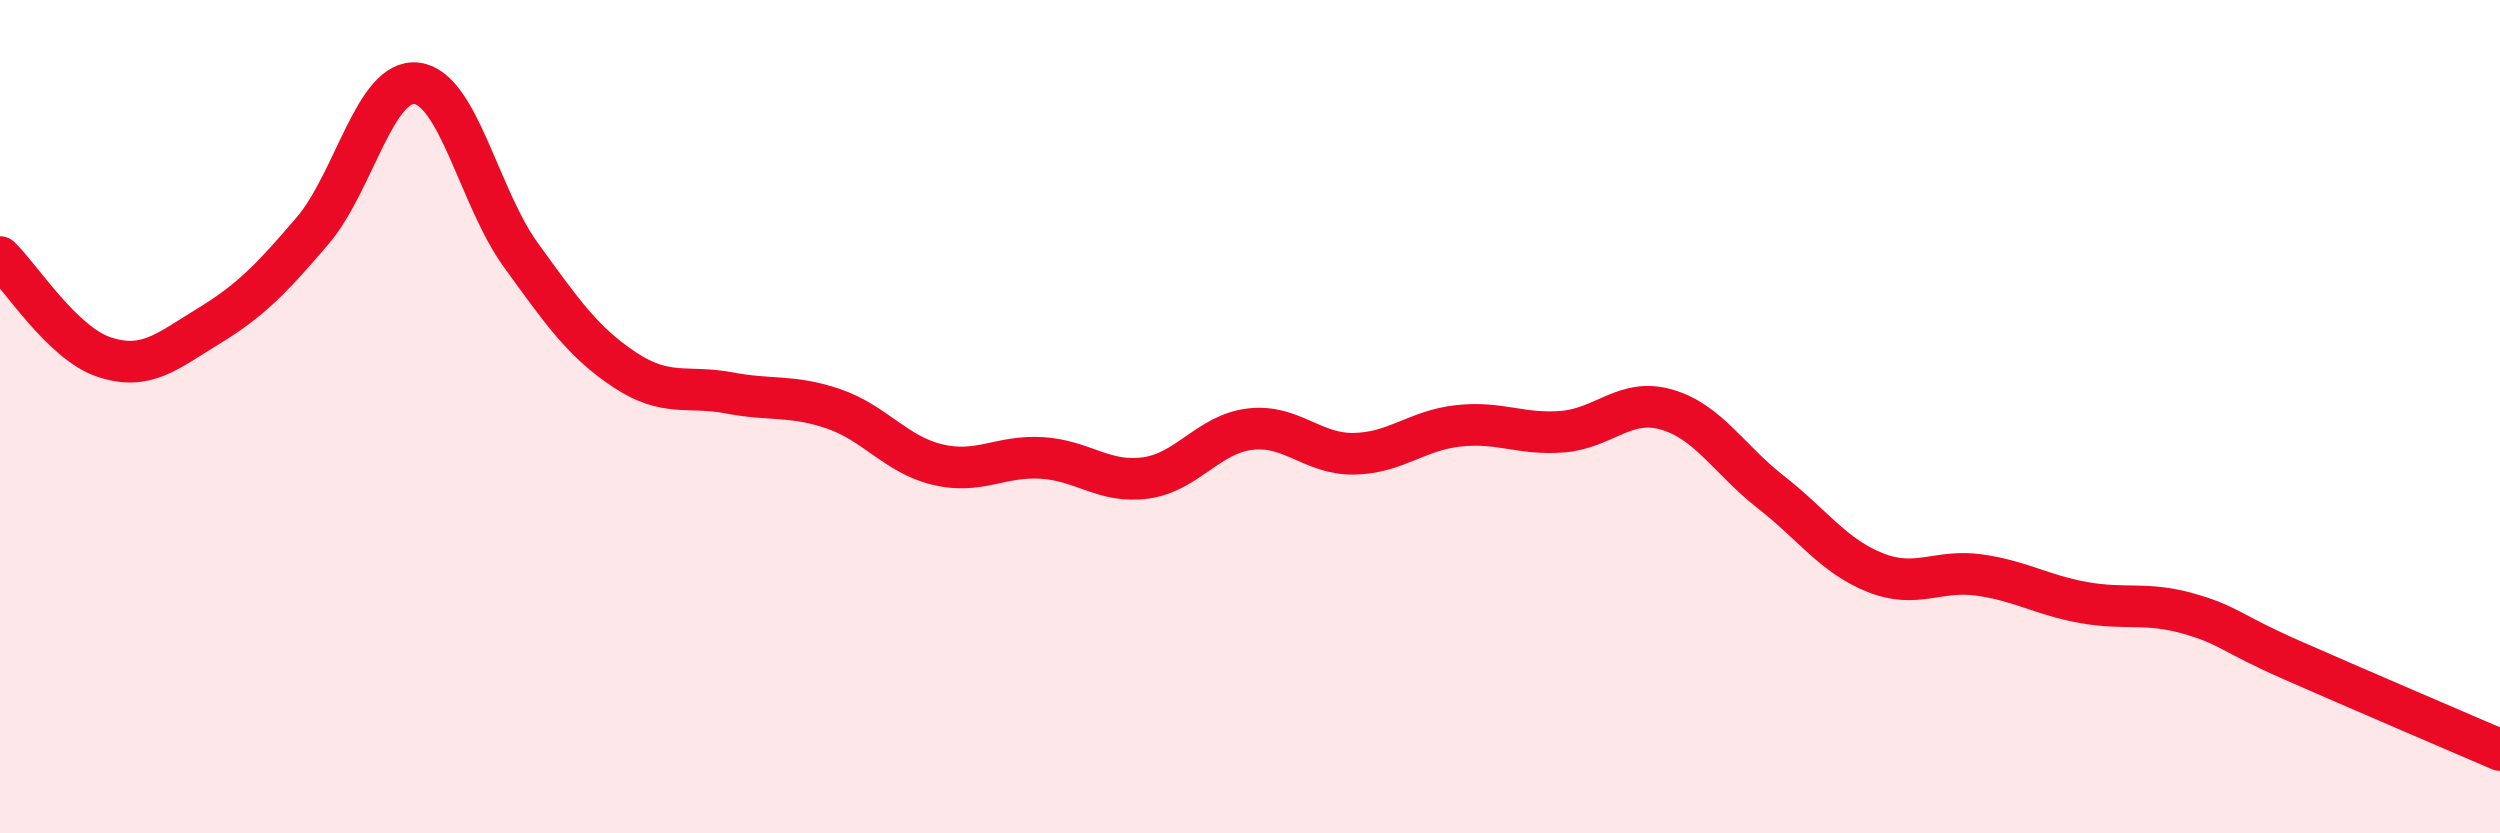
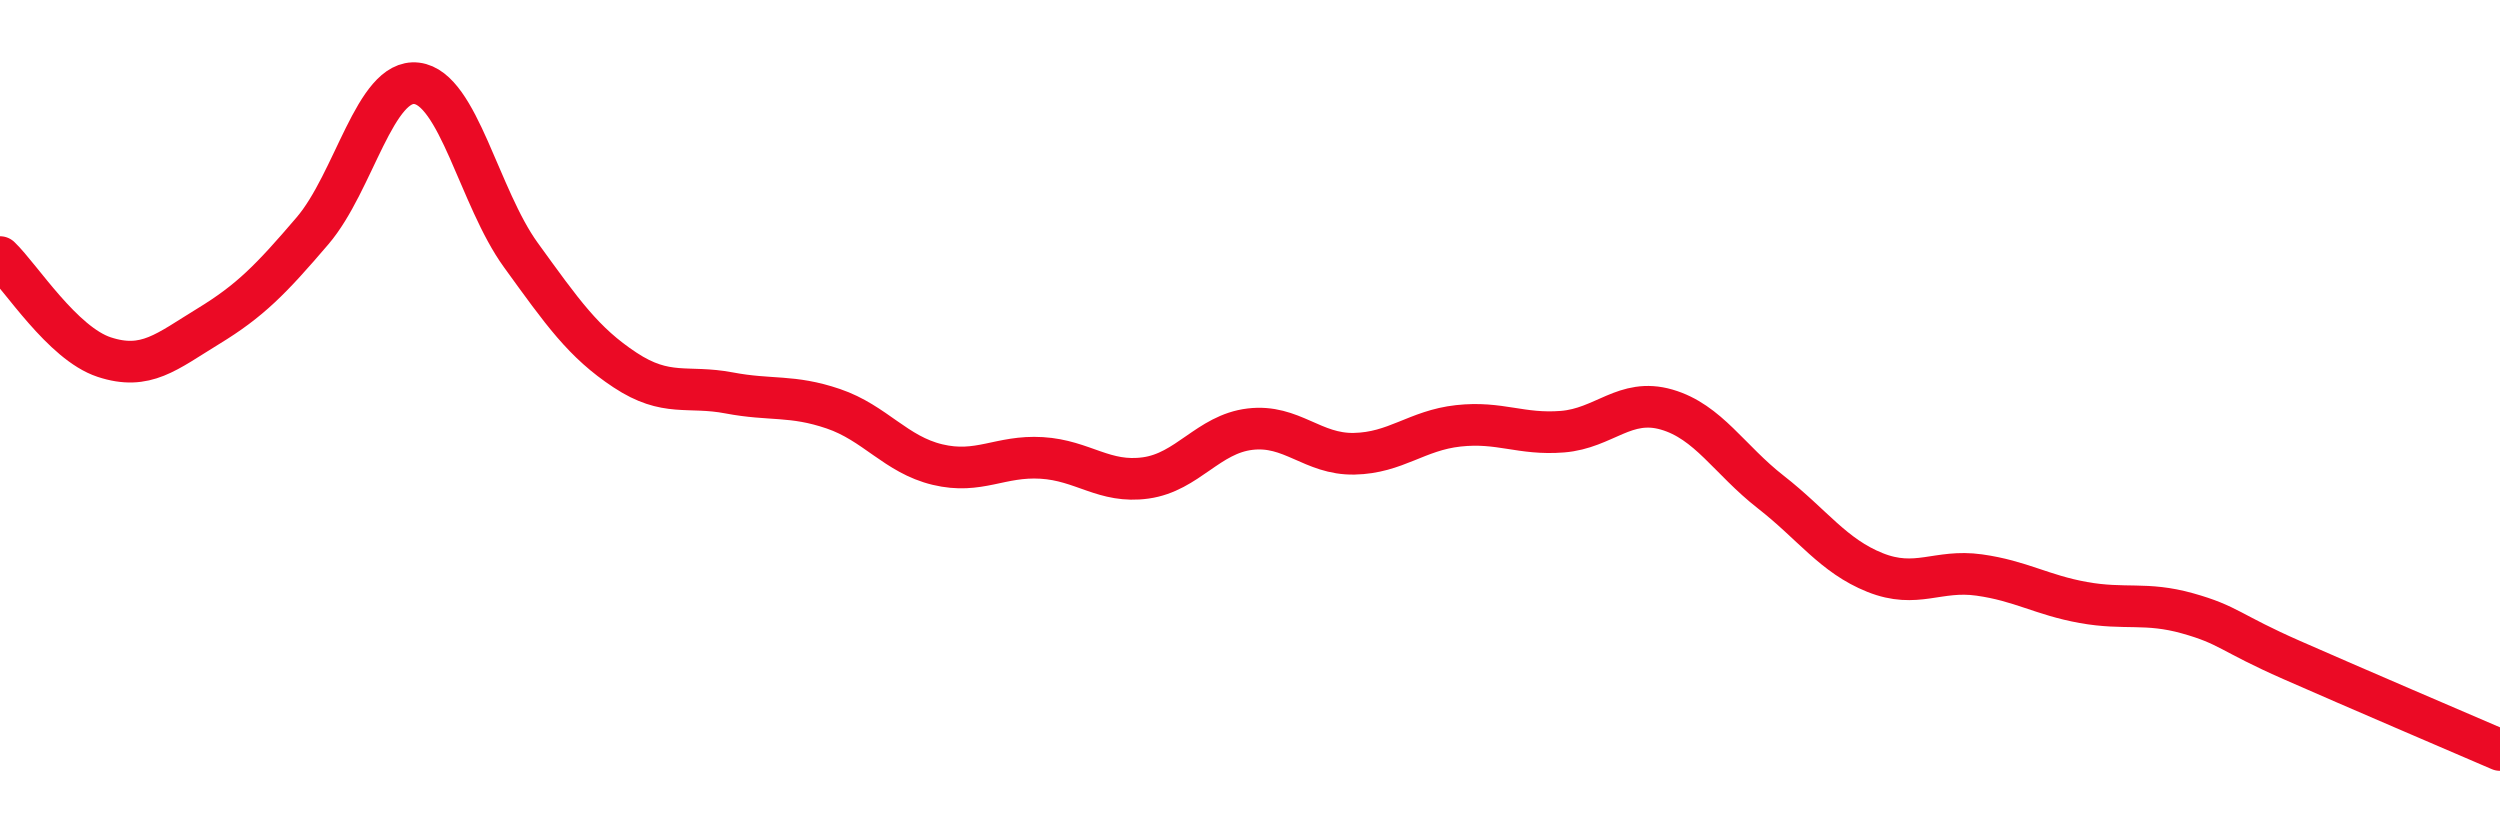
<svg xmlns="http://www.w3.org/2000/svg" width="60" height="20" viewBox="0 0 60 20">
-   <path d="M 0,6.17 C 0.5,6.65 1.5,8.24 2.5,8.57 C 3.5,8.9 4,8.44 5,7.83 C 6,7.22 6.5,6.71 7.5,5.54 C 8.5,4.37 9,1.88 10,2 C 11,2.12 11.5,4.74 12.5,6.12 C 13.5,7.5 14,8.22 15,8.88 C 16,9.54 16.5,9.24 17.5,9.43 C 18.5,9.62 19,9.47 20,9.81 C 21,10.15 21.5,10.91 22.5,11.15 C 23.5,11.39 24,10.93 25,10.99 C 26,11.05 26.5,11.61 27.5,11.47 C 28.5,11.33 29,10.42 30,10.3 C 31,10.18 31.5,10.91 32.5,10.89 C 33.5,10.87 34,10.33 35,10.22 C 36,10.11 36.5,10.44 37.5,10.36 C 38.5,10.28 39,9.54 40,9.83 C 41,10.12 41.5,11.03 42.5,11.81 C 43.5,12.59 44,13.34 45,13.74 C 46,14.14 46.5,13.66 47.5,13.8 C 48.5,13.94 49,14.28 50,14.46 C 51,14.64 51.5,14.44 52.5,14.72 C 53.5,15 53.5,15.18 55,15.84 C 56.5,16.5 59,17.57 60,18L60 20L0 20Z" fill="#EB0A25" opacity="0.1" stroke-linecap="round" stroke-linejoin="round" />
  <path d="M 0,6.17 C 0.5,6.65 1.5,8.24 2.5,8.57 C 3.5,8.9 4,8.44 5,7.83 C 6,7.22 6.5,6.71 7.5,5.54 C 8.5,4.37 9,1.88 10,2 C 11,2.12 11.5,4.74 12.5,6.12 C 13.5,7.5 14,8.22 15,8.88 C 16,9.54 16.5,9.24 17.5,9.43 C 18.5,9.62 19,9.47 20,9.81 C 21,10.15 21.5,10.91 22.5,11.15 C 23.5,11.39 24,10.93 25,10.99 C 26,11.05 26.5,11.61 27.5,11.47 C 28.5,11.33 29,10.42 30,10.3 C 31,10.18 31.5,10.91 32.5,10.89 C 33.5,10.87 34,10.33 35,10.22 C 36,10.11 36.5,10.44 37.5,10.36 C 38.5,10.28 39,9.54 40,9.83 C 41,10.12 41.5,11.03 42.5,11.81 C 43.5,12.59 44,13.34 45,13.74 C 46,14.14 46.5,13.66 47.5,13.8 C 48.5,13.94 49,14.28 50,14.46 C 51,14.64 51.5,14.44 52.5,14.72 C 53.5,15 53.5,15.18 55,15.84 C 56.5,16.5 59,17.57 60,18" stroke="#EB0A25" stroke-width="1" fill="none" stroke-linecap="round" stroke-linejoin="round" />
</svg>